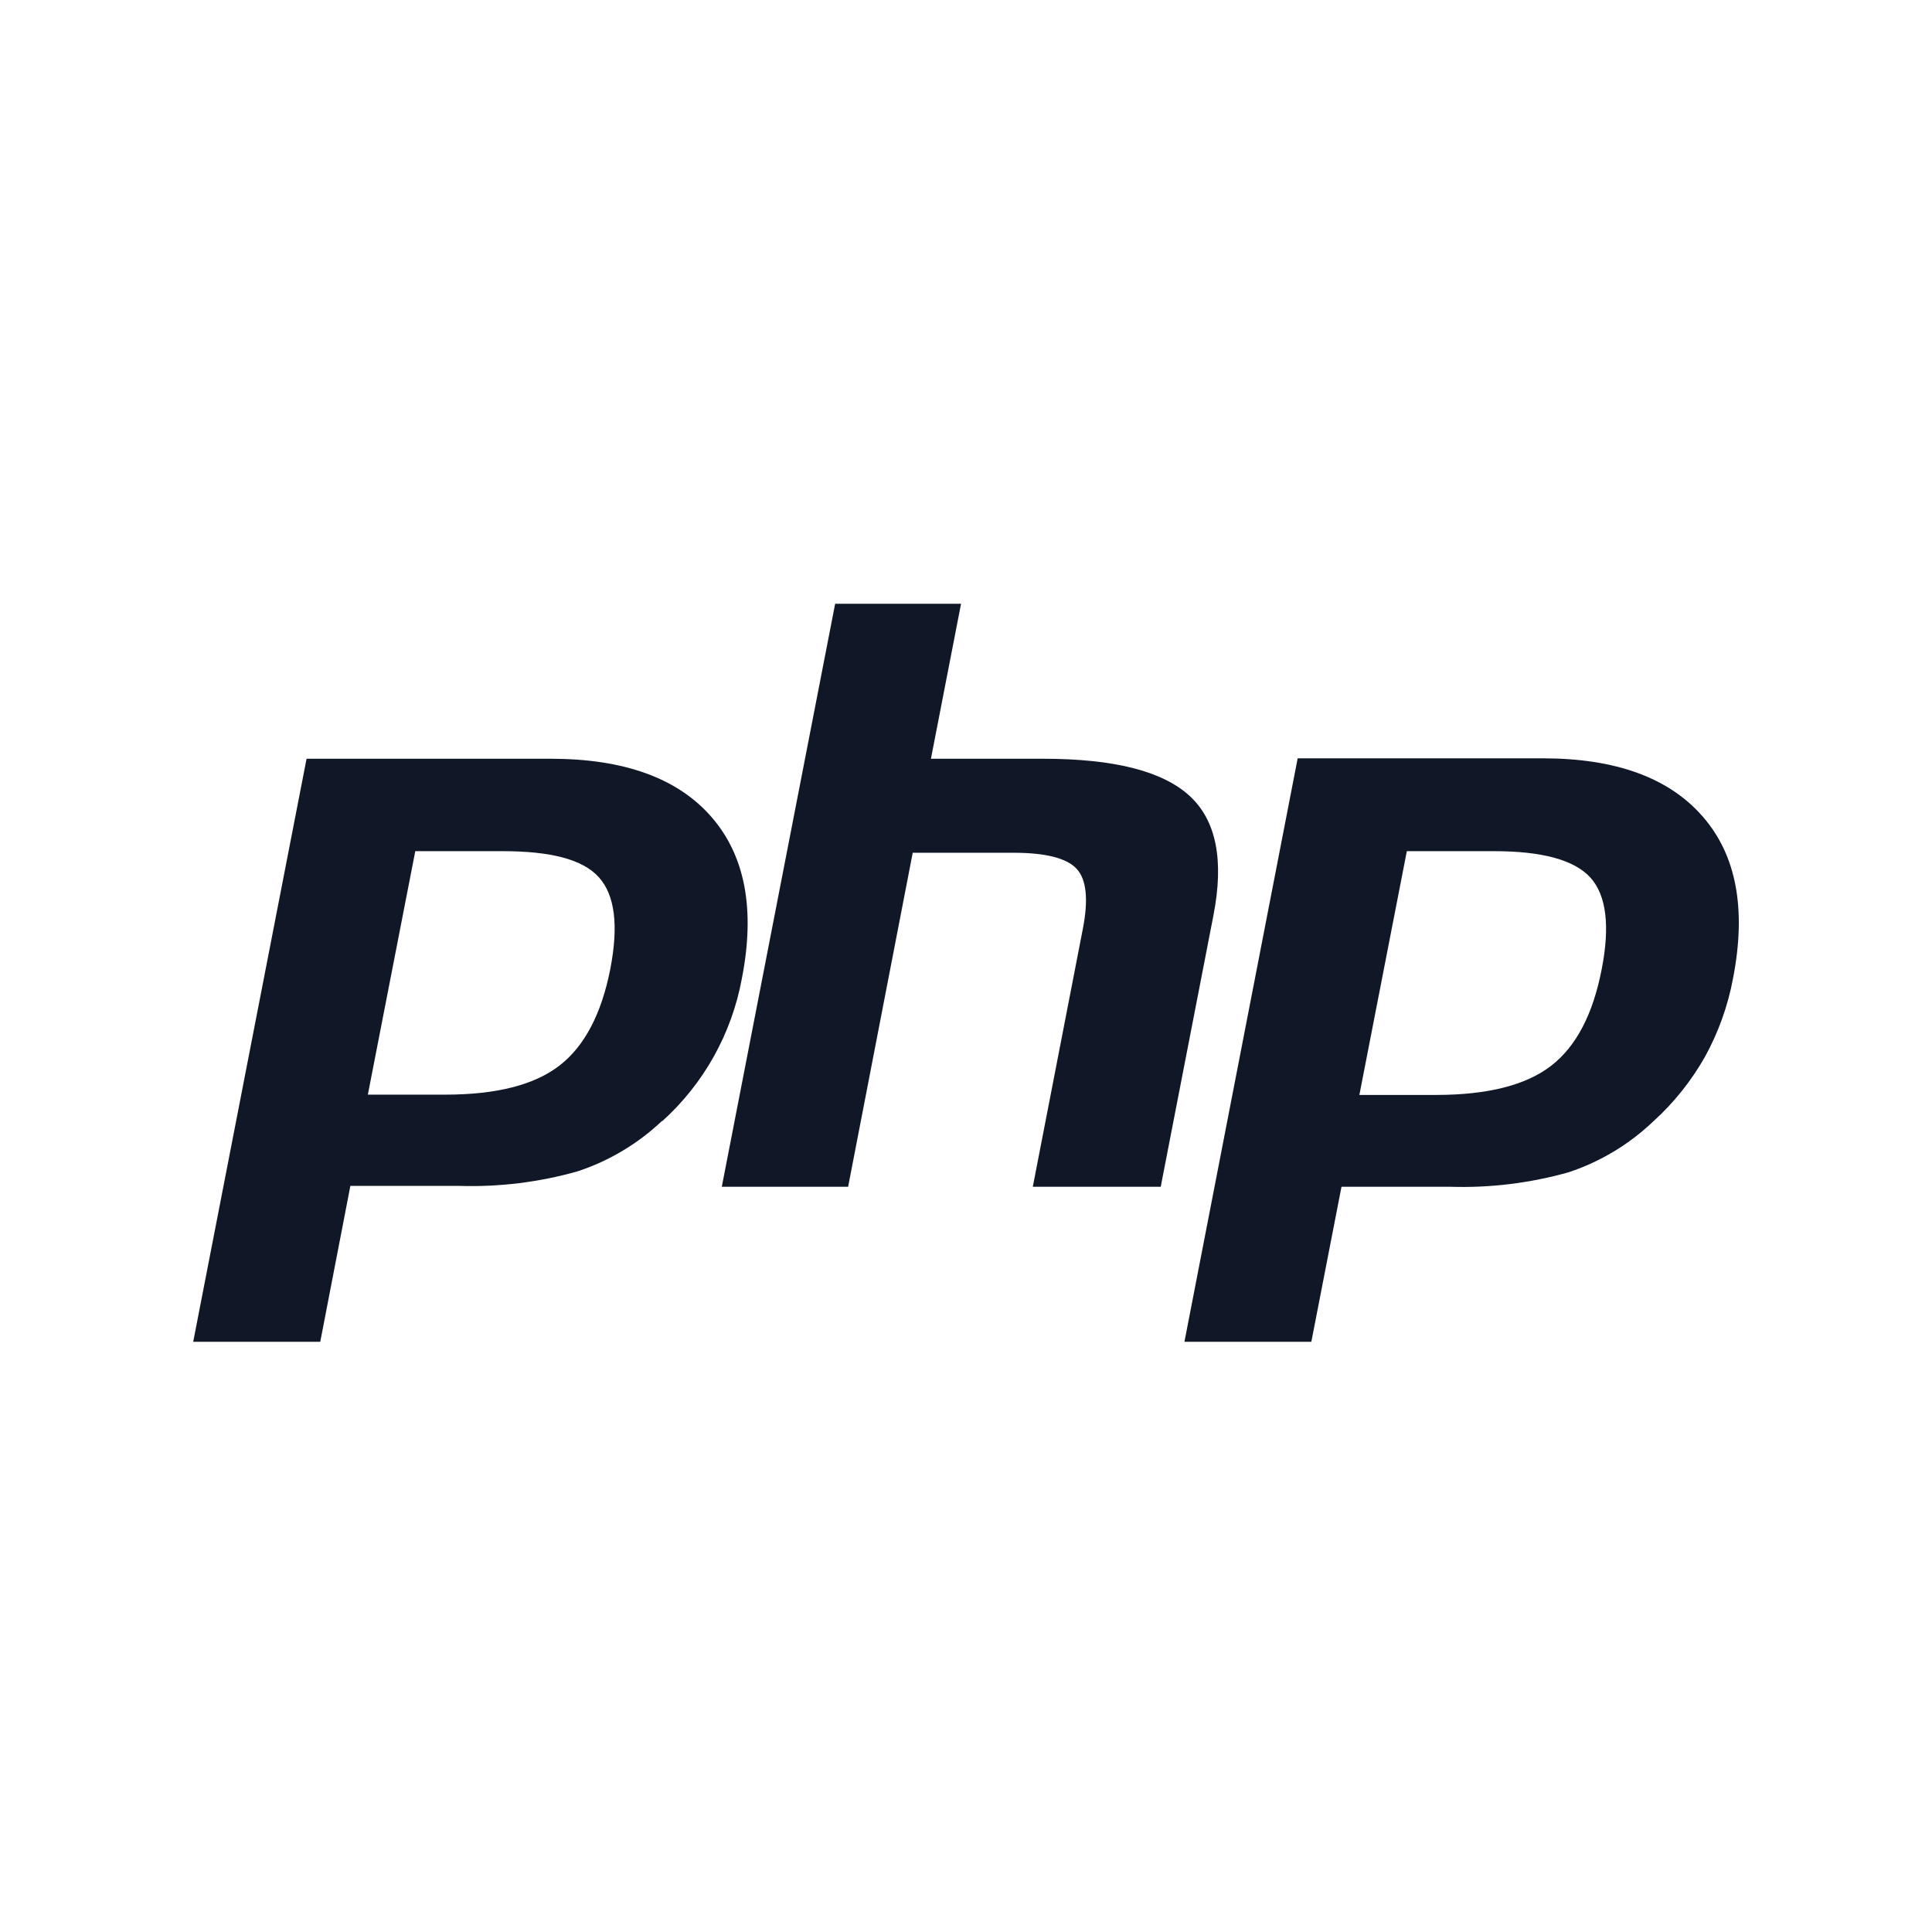
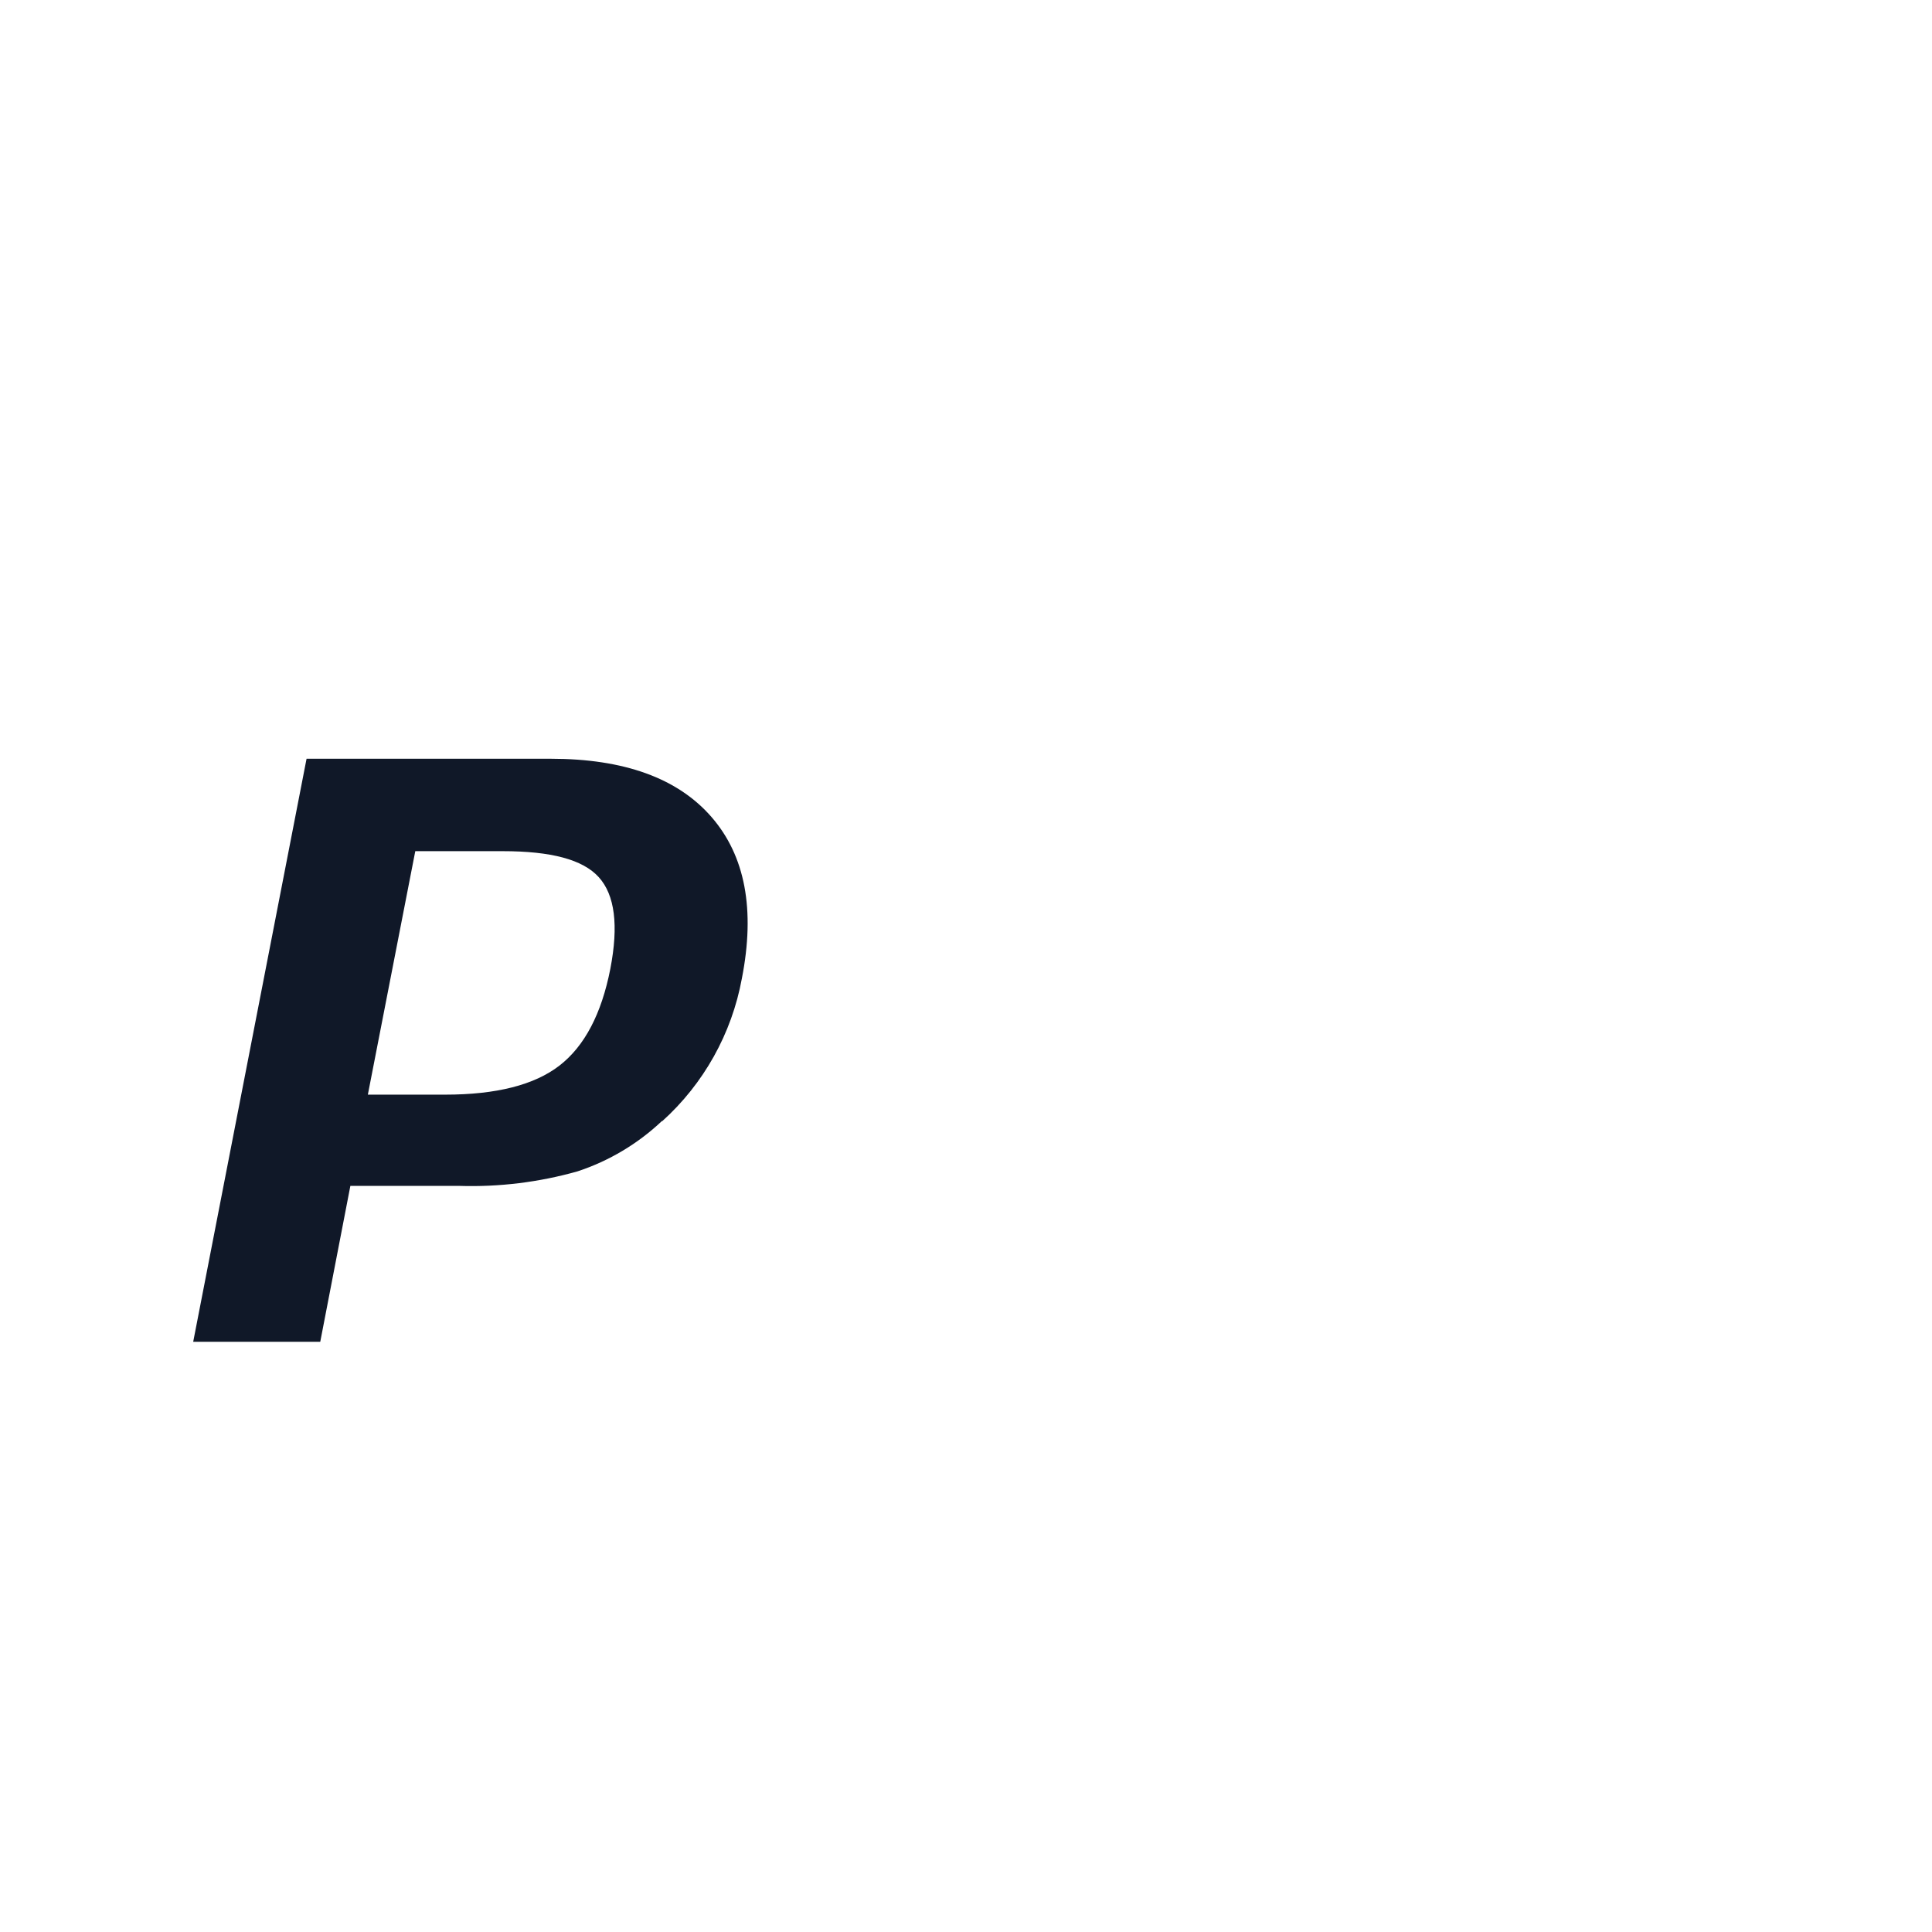
<svg xmlns="http://www.w3.org/2000/svg" width="80" height="80" viewBox="0 0 80 80" fill="none">
  <rect width="80" height="80" fill="white" />
  <g clip-path="url(#clip0_91_76947)">
-     <path fill-rule="evenodd" clip-rule="evenodd" d="M42.766 49.142L44.839 38.457C45.074 37.252 44.99 36.414 44.58 35.974C44.17 35.534 43.297 35.311 41.965 35.311H37.794L35.119 49.142H29.888L34.582 25H39.795L38.548 31.418H43.194C46.123 31.418 48.136 31.93 49.251 32.949C50.365 33.967 50.691 35.618 50.245 37.908L48.063 49.142H42.766Z" fill="#101828" />
-     <path fill-rule="evenodd" clip-rule="evenodd" d="M65.853 36.336C66.516 37.071 66.673 38.336 66.323 40.132C65.962 42 65.263 43.334 64.226 44.134C63.189 44.933 61.611 45.335 59.489 45.339H56.289L58.254 35.245H61.87C63.858 35.245 65.186 35.608 65.853 36.336ZM70.505 33.811C69.107 32.203 66.898 31.4 63.876 31.4H53.734L49.045 55.56H54.3L55.548 49.142H60.056C61.712 49.193 63.366 48.989 64.961 48.539C66.267 48.104 67.461 47.386 68.457 46.436C69.311 45.663 70.035 44.758 70.602 43.754C71.156 42.746 71.547 41.655 71.759 40.524C72.321 37.647 71.903 35.41 70.505 33.811Z" fill="#101828" />
    <path fill-rule="evenodd" clip-rule="evenodd" d="M27.417 46.412C26.418 47.358 25.222 48.072 23.916 48.503C22.321 48.954 20.666 49.157 19.01 49.105H14.508L13.261 55.56H8L12.694 31.418H22.801C25.842 31.418 28.062 32.222 29.46 33.829C30.858 35.436 31.278 37.665 30.719 40.518C30.3 42.799 29.14 44.877 27.417 46.43V46.412ZM20.812 35.245H17.196L15.232 45.327H18.432C20.553 45.327 22.132 44.925 23.168 44.122C24.205 43.318 24.906 41.984 25.272 40.12C25.621 38.312 25.458 37.059 24.796 36.324C24.133 35.588 22.813 35.245 20.812 35.245Z" fill="#101828" />
  </g>
  <defs>
    <clipPath id="clip0_91_76947">
      <rect width="64" height="30.56" fill="white" transform="translate(8 25)" />
    </clipPath>
  </defs>
</svg>